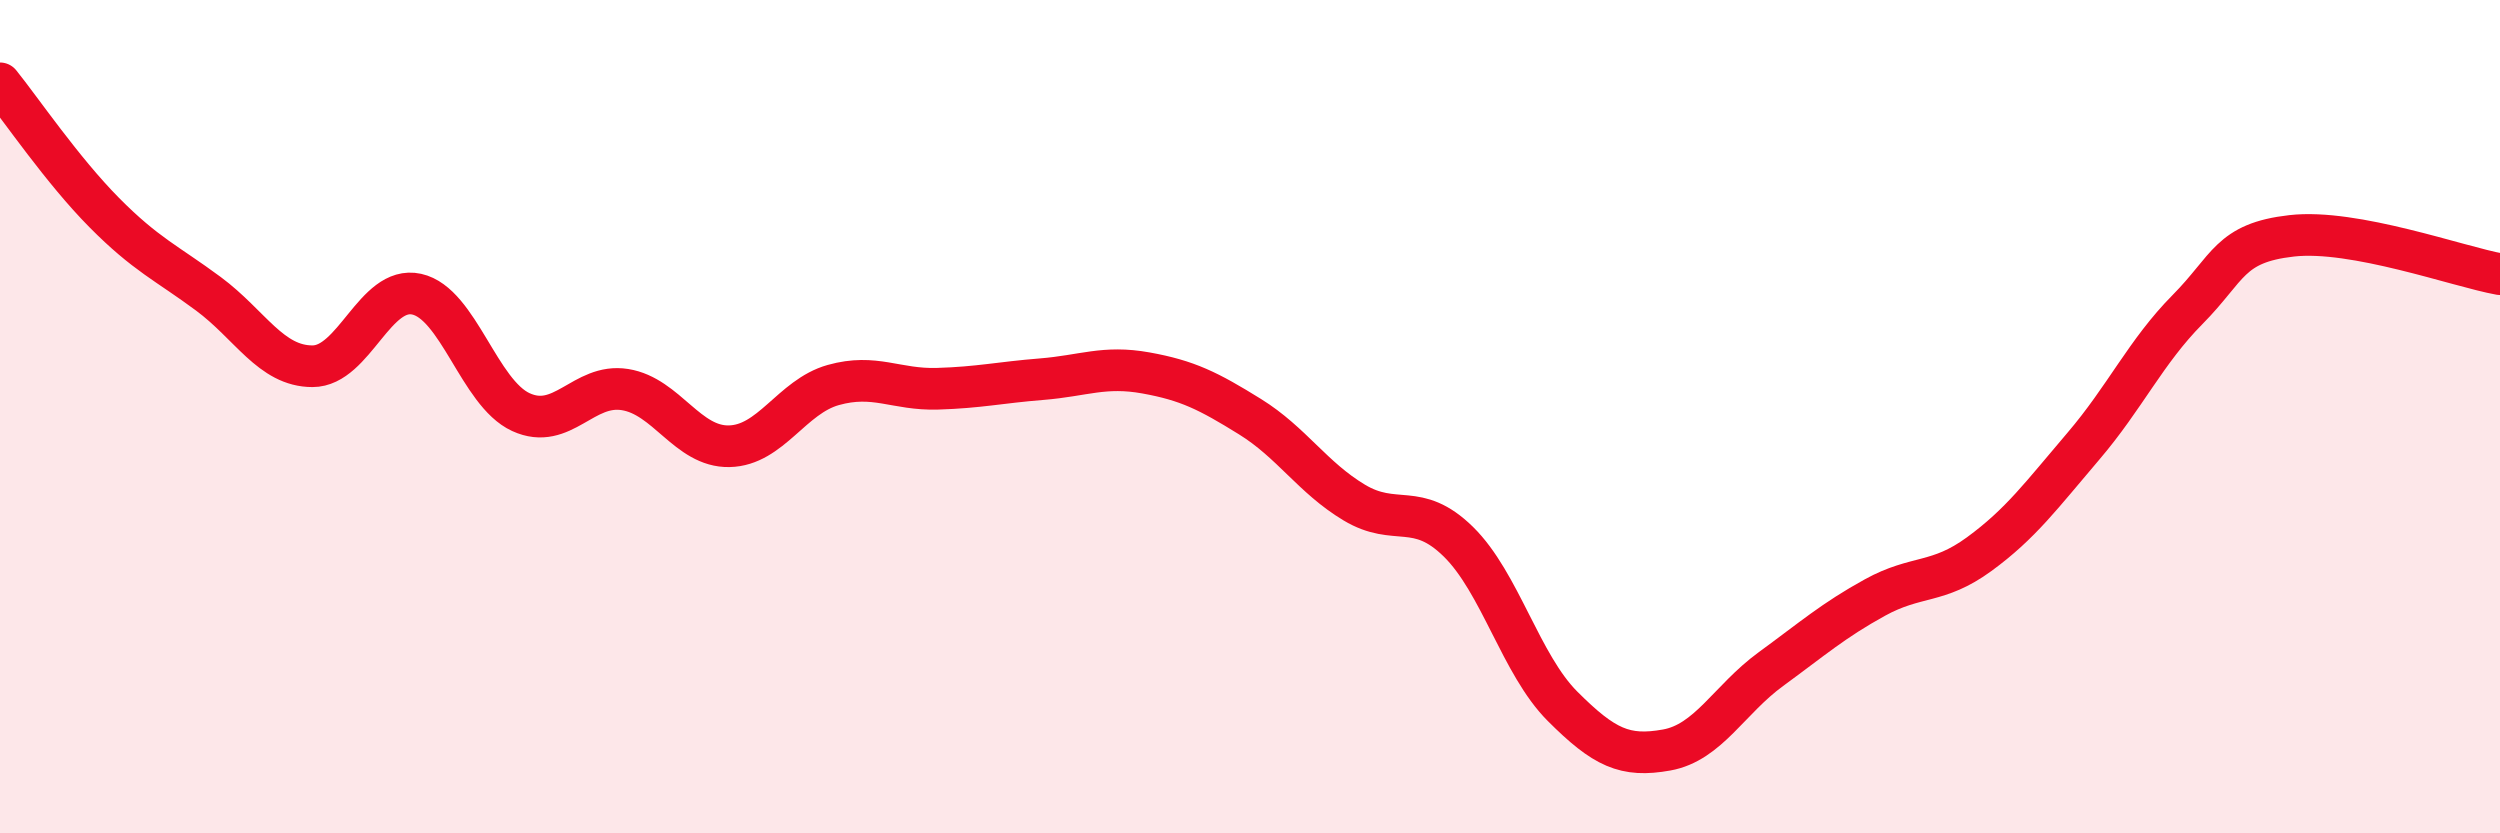
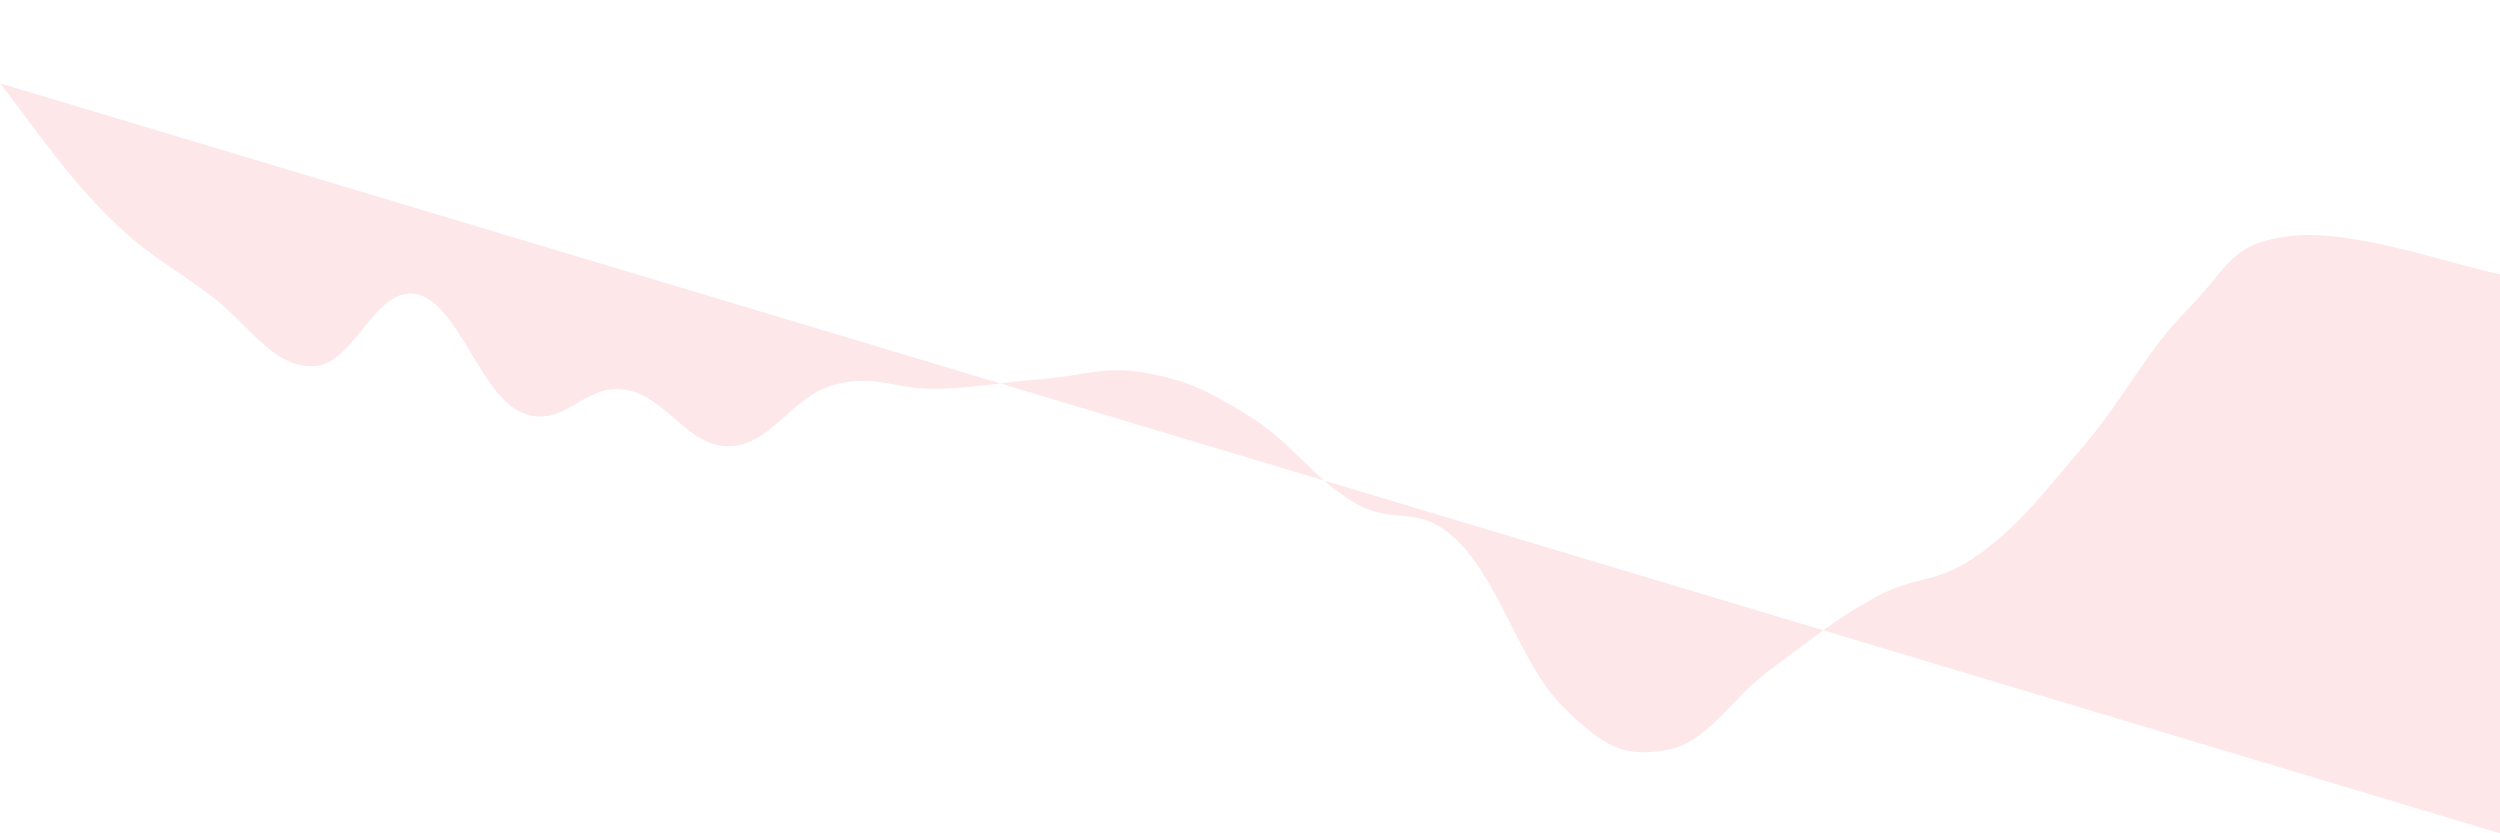
<svg xmlns="http://www.w3.org/2000/svg" width="60" height="20" viewBox="0 0 60 20">
-   <path d="M 0,2 C 0.5,2.62 1.5,4.09 2.5,5.1 C 3.5,6.11 4,6.31 5,7.05 C 6,7.79 6.5,8.79 7.5,8.79 C 8.5,8.79 9,6.84 10,7.06 C 11,7.28 11.5,9.43 12.5,9.89 C 13.5,10.35 14,9.19 15,9.35 C 16,9.51 16.5,10.73 17.5,10.71 C 18.5,10.69 19,9.52 20,9.24 C 21,8.96 21.5,9.36 22.5,9.33 C 23.5,9.3 24,9.18 25,9.1 C 26,9.02 26.5,8.77 27.5,8.95 C 28.5,9.13 29,9.38 30,10 C 31,10.62 31.5,11.46 32.5,12.06 C 33.5,12.66 34,12.02 35,13 C 36,13.98 36.5,15.95 37.5,16.95 C 38.5,17.95 39,18.18 40,18 C 41,17.82 41.5,16.79 42.5,16.06 C 43.5,15.33 44,14.89 45,14.34 C 46,13.79 46.5,14.03 47.5,13.3 C 48.5,12.57 49,11.88 50,10.71 C 51,9.54 51.5,8.44 52.5,7.43 C 53.5,6.42 53.5,5.83 55,5.66 C 56.5,5.49 59,6.4 60,6.58L60 20L0 20Z" fill="#EB0A25" opacity="0.1" stroke-linecap="round" stroke-linejoin="round" />
-   <path d="M 0,2 C 0.5,2.62 1.5,4.09 2.5,5.1 C 3.5,6.11 4,6.31 5,7.05 C 6,7.79 6.5,8.79 7.5,8.79 C 8.5,8.79 9,6.84 10,7.06 C 11,7.28 11.5,9.43 12.5,9.89 C 13.5,10.35 14,9.19 15,9.35 C 16,9.51 16.5,10.73 17.5,10.71 C 18.5,10.69 19,9.52 20,9.24 C 21,8.96 21.5,9.36 22.5,9.33 C 23.5,9.3 24,9.18 25,9.1 C 26,9.02 26.5,8.77 27.5,8.95 C 28.5,9.13 29,9.38 30,10 C 31,10.62 31.5,11.46 32.5,12.06 C 33.5,12.66 34,12.02 35,13 C 36,13.98 36.5,15.95 37.5,16.95 C 38.5,17.95 39,18.18 40,18 C 41,17.82 41.5,16.79 42.5,16.06 C 43.5,15.33 44,14.89 45,14.34 C 46,13.79 46.5,14.03 47.5,13.3 C 48.5,12.57 49,11.88 50,10.71 C 51,9.54 51.5,8.44 52.5,7.43 C 53.5,6.42 53.5,5.83 55,5.66 C 56.5,5.49 59,6.4 60,6.58" stroke="#EB0A25" stroke-width="1" fill="none" stroke-linecap="round" stroke-linejoin="round" />
+   <path d="M 0,2 C 0.5,2.62 1.5,4.09 2.5,5.1 C 3.5,6.11 4,6.31 5,7.05 C 6,7.79 6.5,8.79 7.5,8.79 C 8.5,8.79 9,6.84 10,7.06 C 11,7.28 11.5,9.43 12.5,9.89 C 13.5,10.35 14,9.19 15,9.35 C 16,9.51 16.5,10.73 17.5,10.71 C 18.5,10.69 19,9.52 20,9.24 C 21,8.96 21.5,9.36 22.5,9.33 C 23.5,9.3 24,9.18 25,9.1 C 26,9.02 26.5,8.77 27.5,8.95 C 28.5,9.13 29,9.38 30,10 C 31,10.62 31.5,11.46 32.5,12.06 C 33.5,12.66 34,12.02 35,13 C 36,13.98 36.5,15.95 37.5,16.95 C 38.5,17.95 39,18.18 40,18 C 41,17.82 41.5,16.79 42.5,16.06 C 43.5,15.33 44,14.89 45,14.34 C 46,13.79 46.5,14.03 47.5,13.3 C 48.5,12.57 49,11.88 50,10.71 C 51,9.54 51.5,8.44 52.5,7.43 C 53.5,6.42 53.5,5.83 55,5.66 C 56.5,5.49 59,6.4 60,6.58L60 20Z" fill="#EB0A25" opacity="0.1" stroke-linecap="round" stroke-linejoin="round" />
</svg>